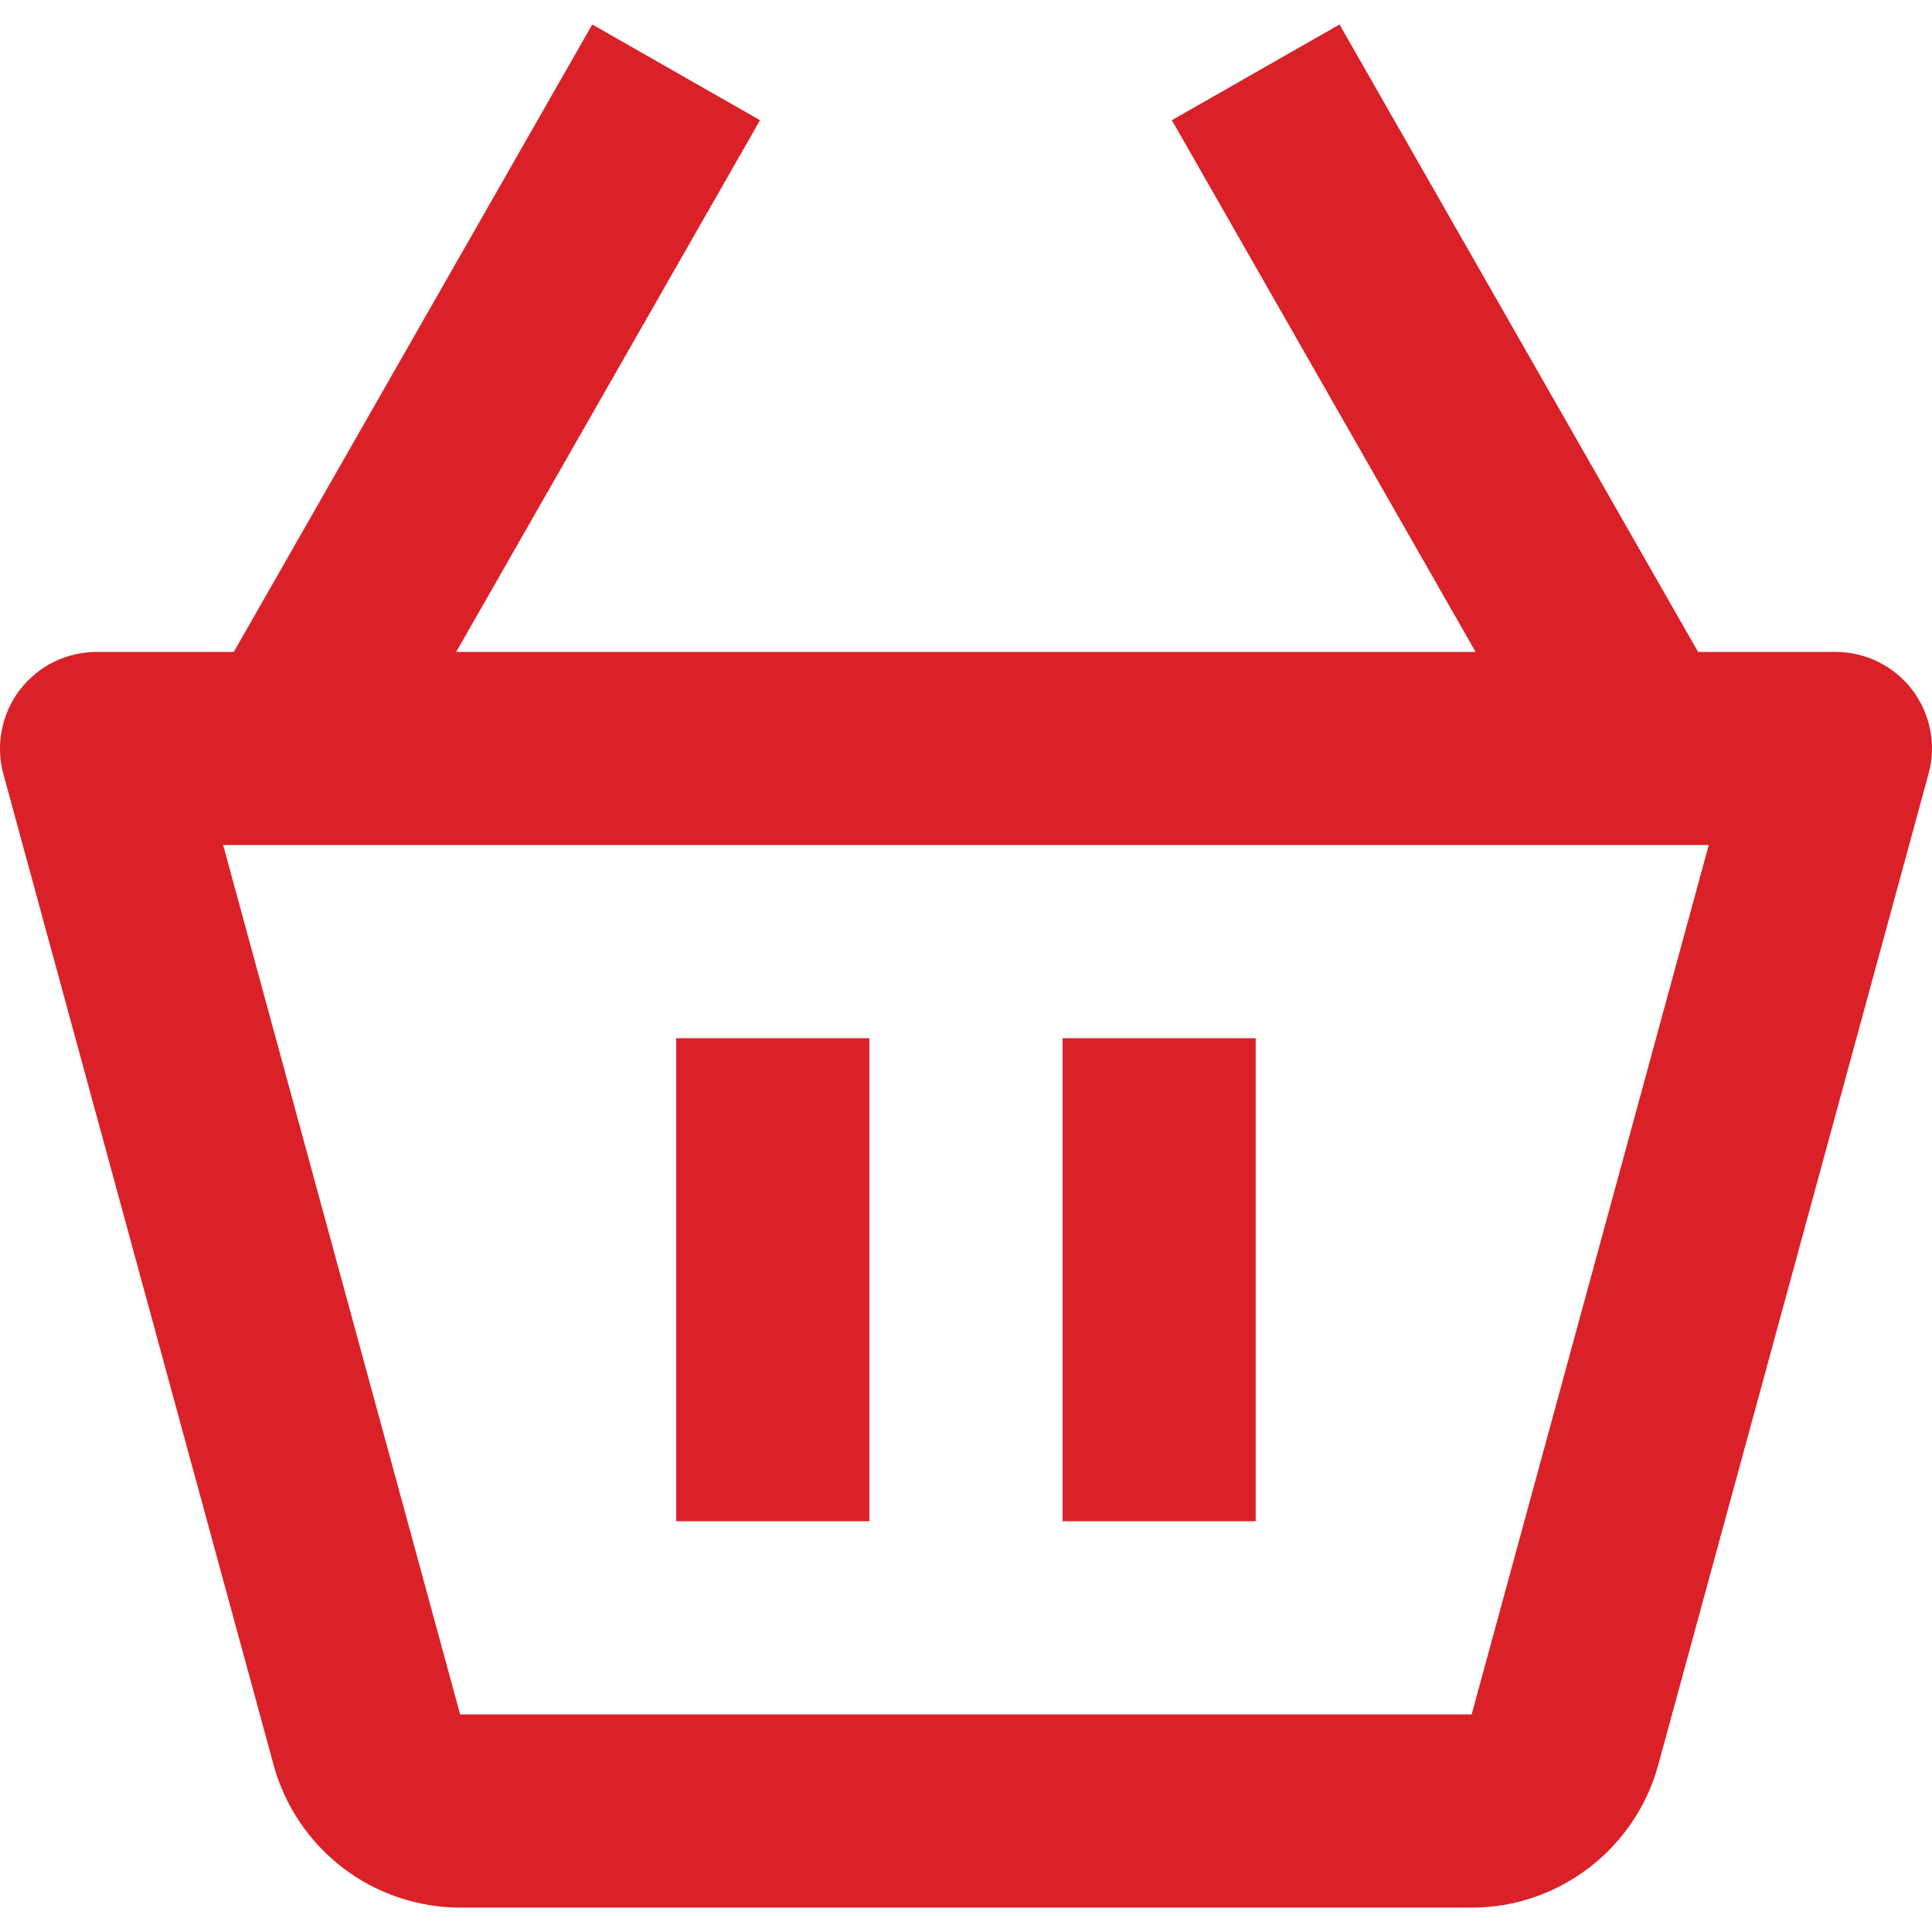
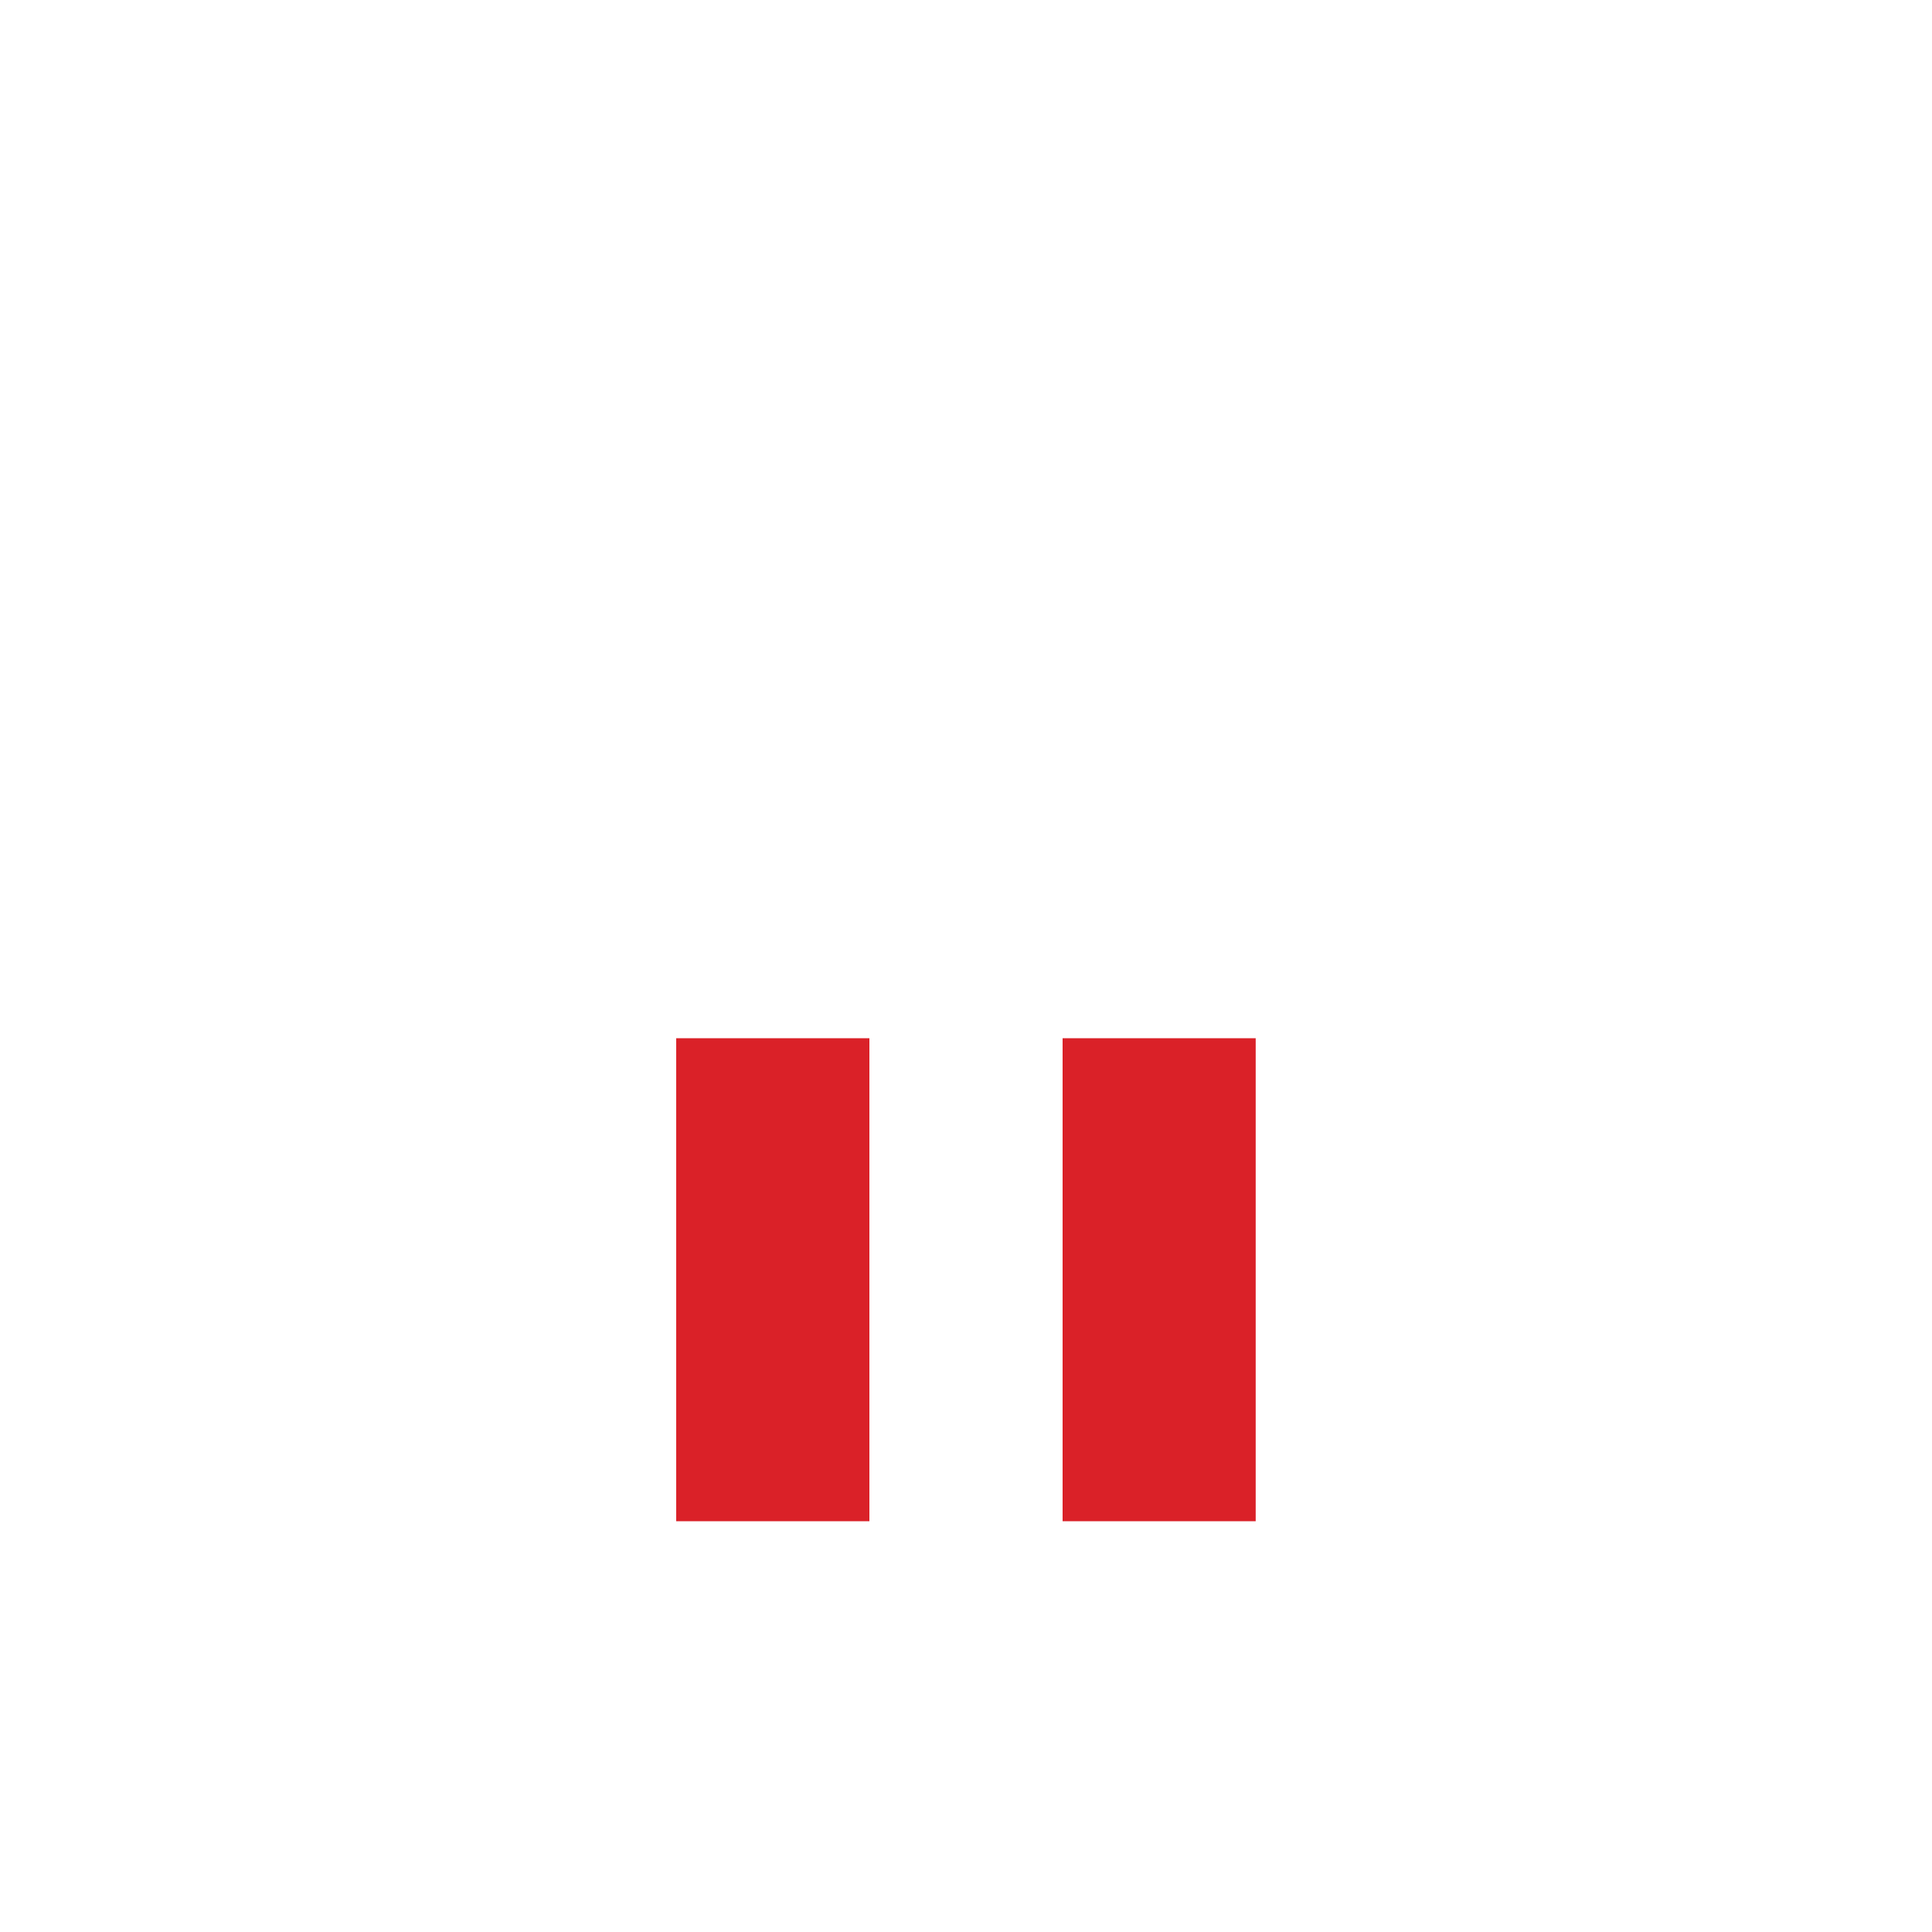
<svg xmlns="http://www.w3.org/2000/svg" width="18" height="18" viewBox="0 0 18 18" fill="none">
-   <path d="M17.099 6.074H15.821L12.48 0.228L10.918 1.12L13.748 6.074H4.25L7.081 1.12L5.518 0.228L2.178 6.074H0.9C0.762 6.074 0.625 6.106 0.501 6.167C0.377 6.228 0.269 6.318 0.185 6.427C0.101 6.537 0.044 6.665 0.017 6.801C-0.01 6.937 -0.005 7.077 0.031 7.21L2.55 16.447C2.655 16.828 2.882 17.163 3.195 17.403C3.509 17.642 3.893 17.772 4.287 17.773H13.712C14.52 17.773 15.235 17.228 15.449 16.445L17.968 7.209C18.005 7.076 18.01 6.935 17.983 6.8C17.957 6.664 17.899 6.536 17.815 6.426C17.731 6.316 17.622 6.227 17.498 6.166C17.374 6.105 17.237 6.073 17.099 6.074ZM13.711 15.973V16.873V15.973H4.287L2.079 7.873H15.92L13.711 15.973Z" fill="#DA2128" />
  <path d="M6.3 9.673H8.1V14.173H6.3V9.673ZM9.9 9.673H11.699V14.173H9.9V9.673Z" fill="#DA2128" />
</svg>